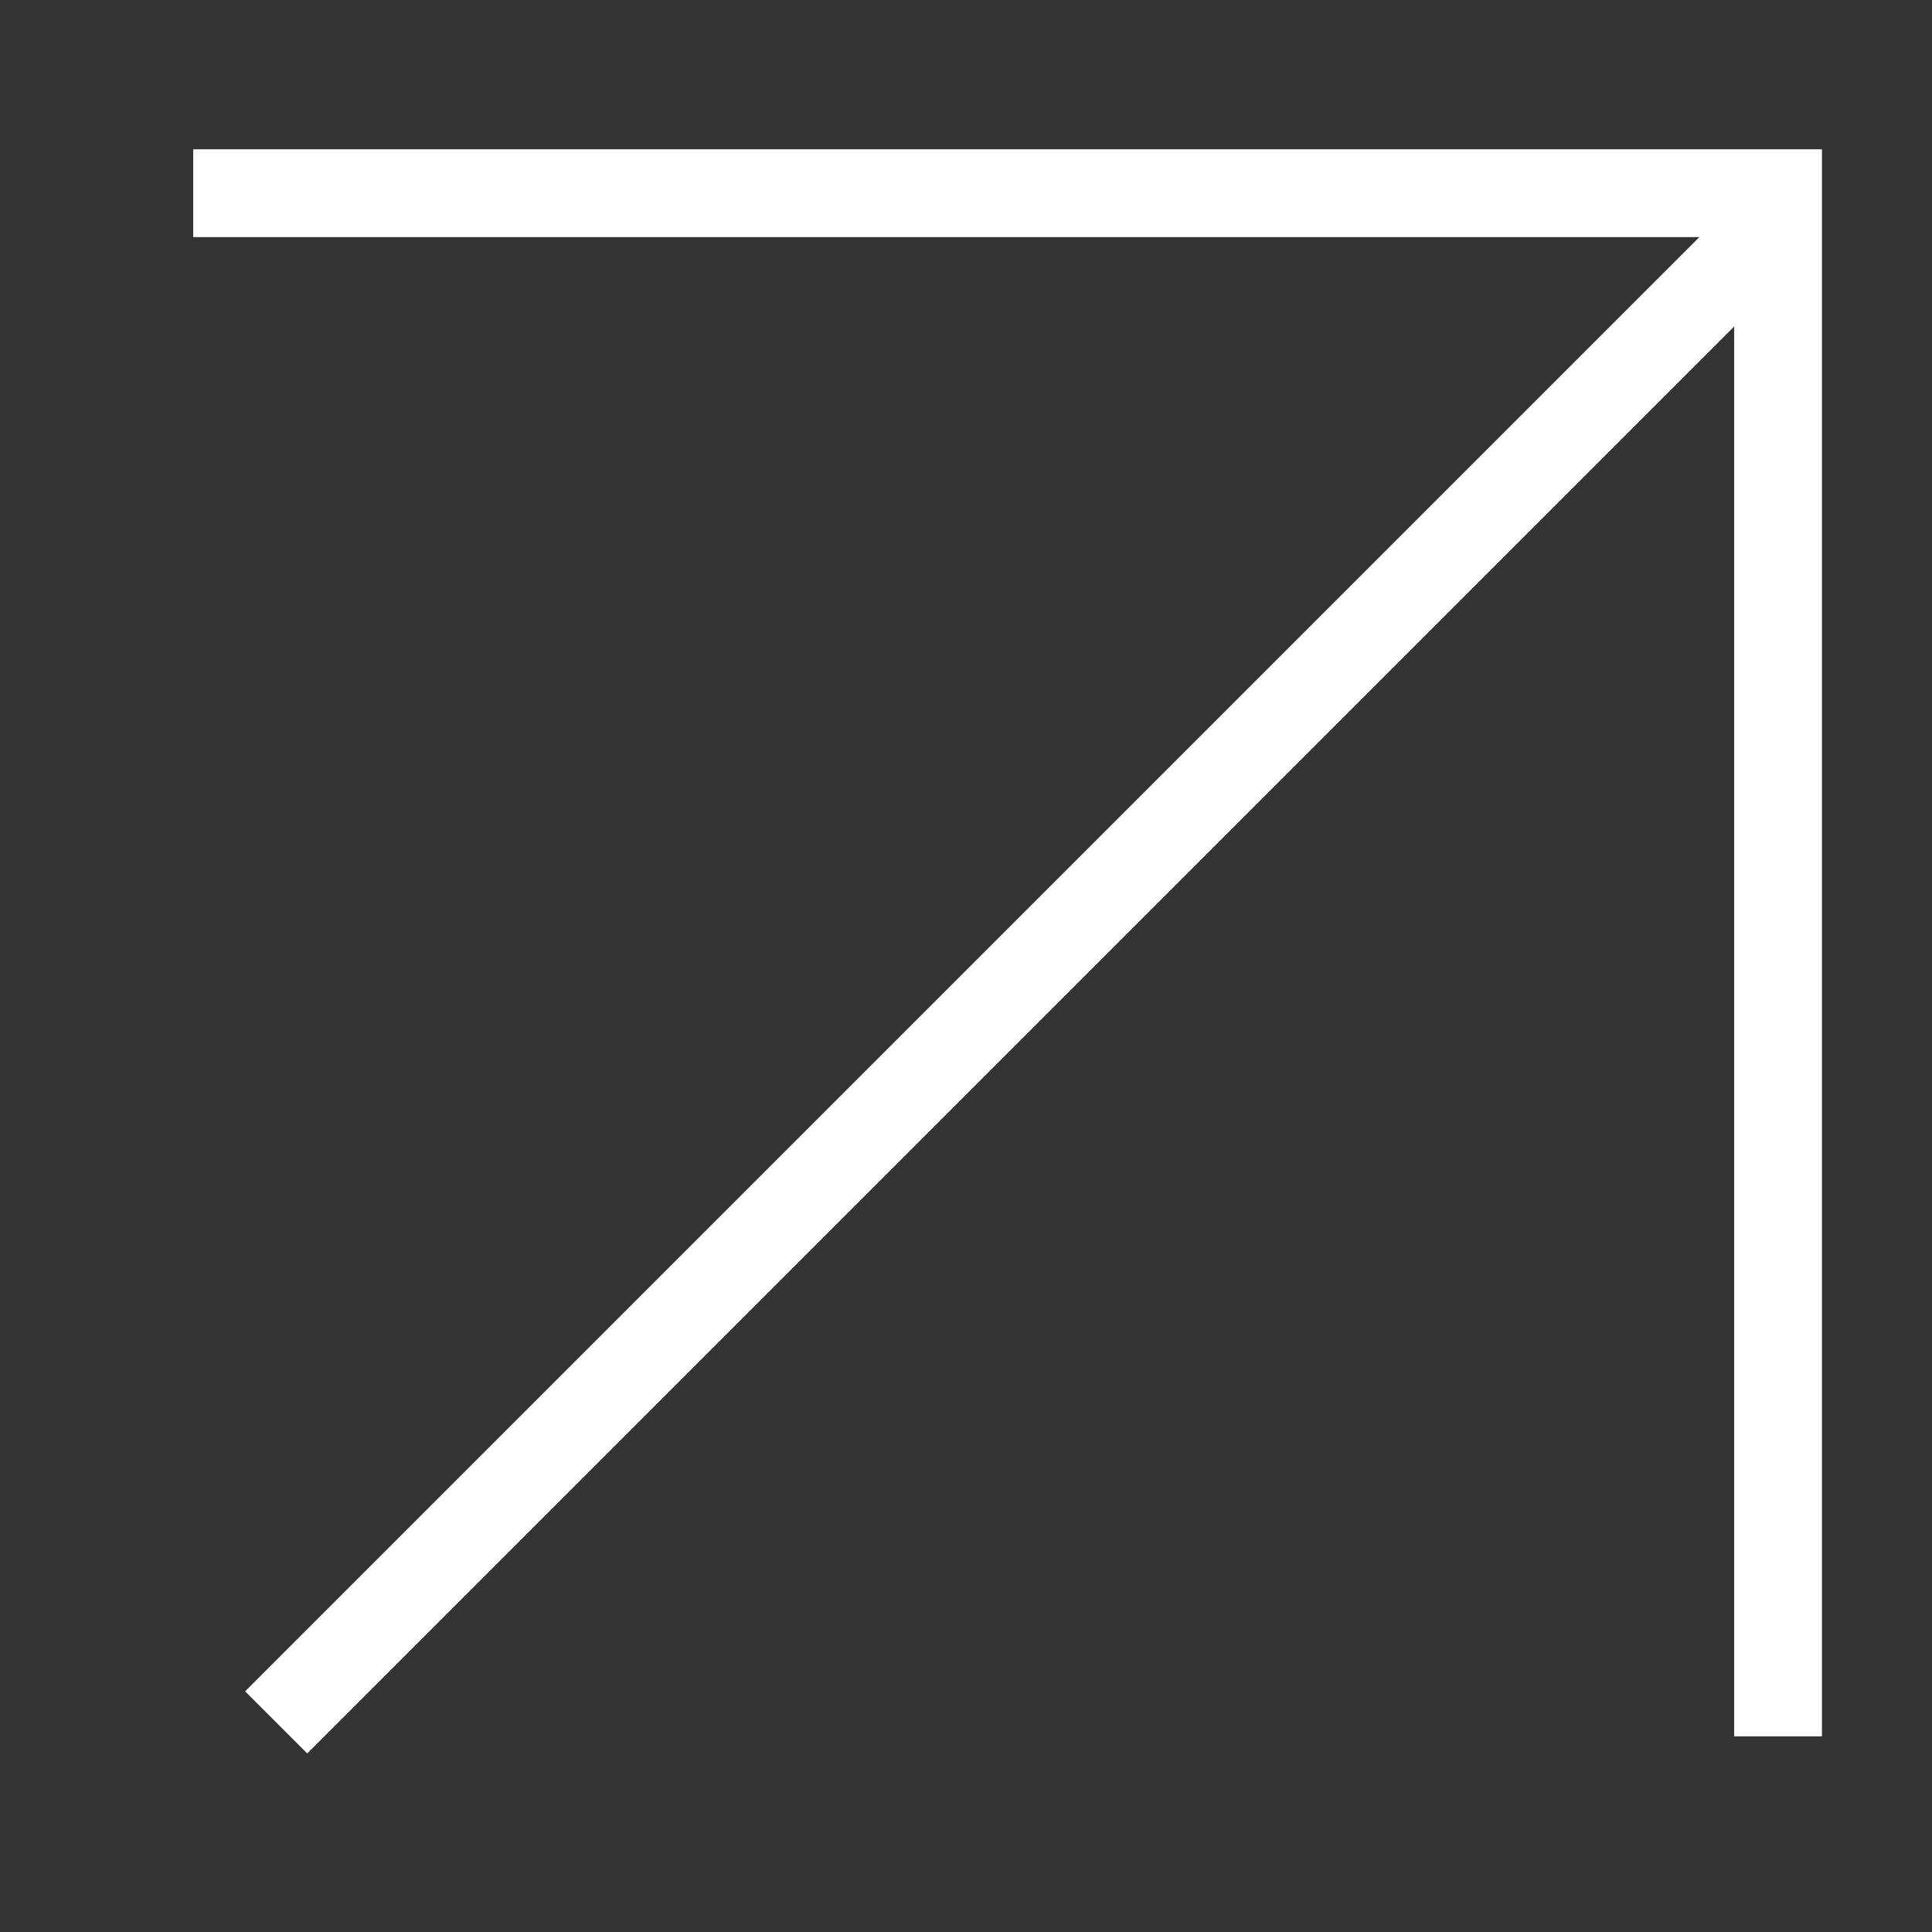
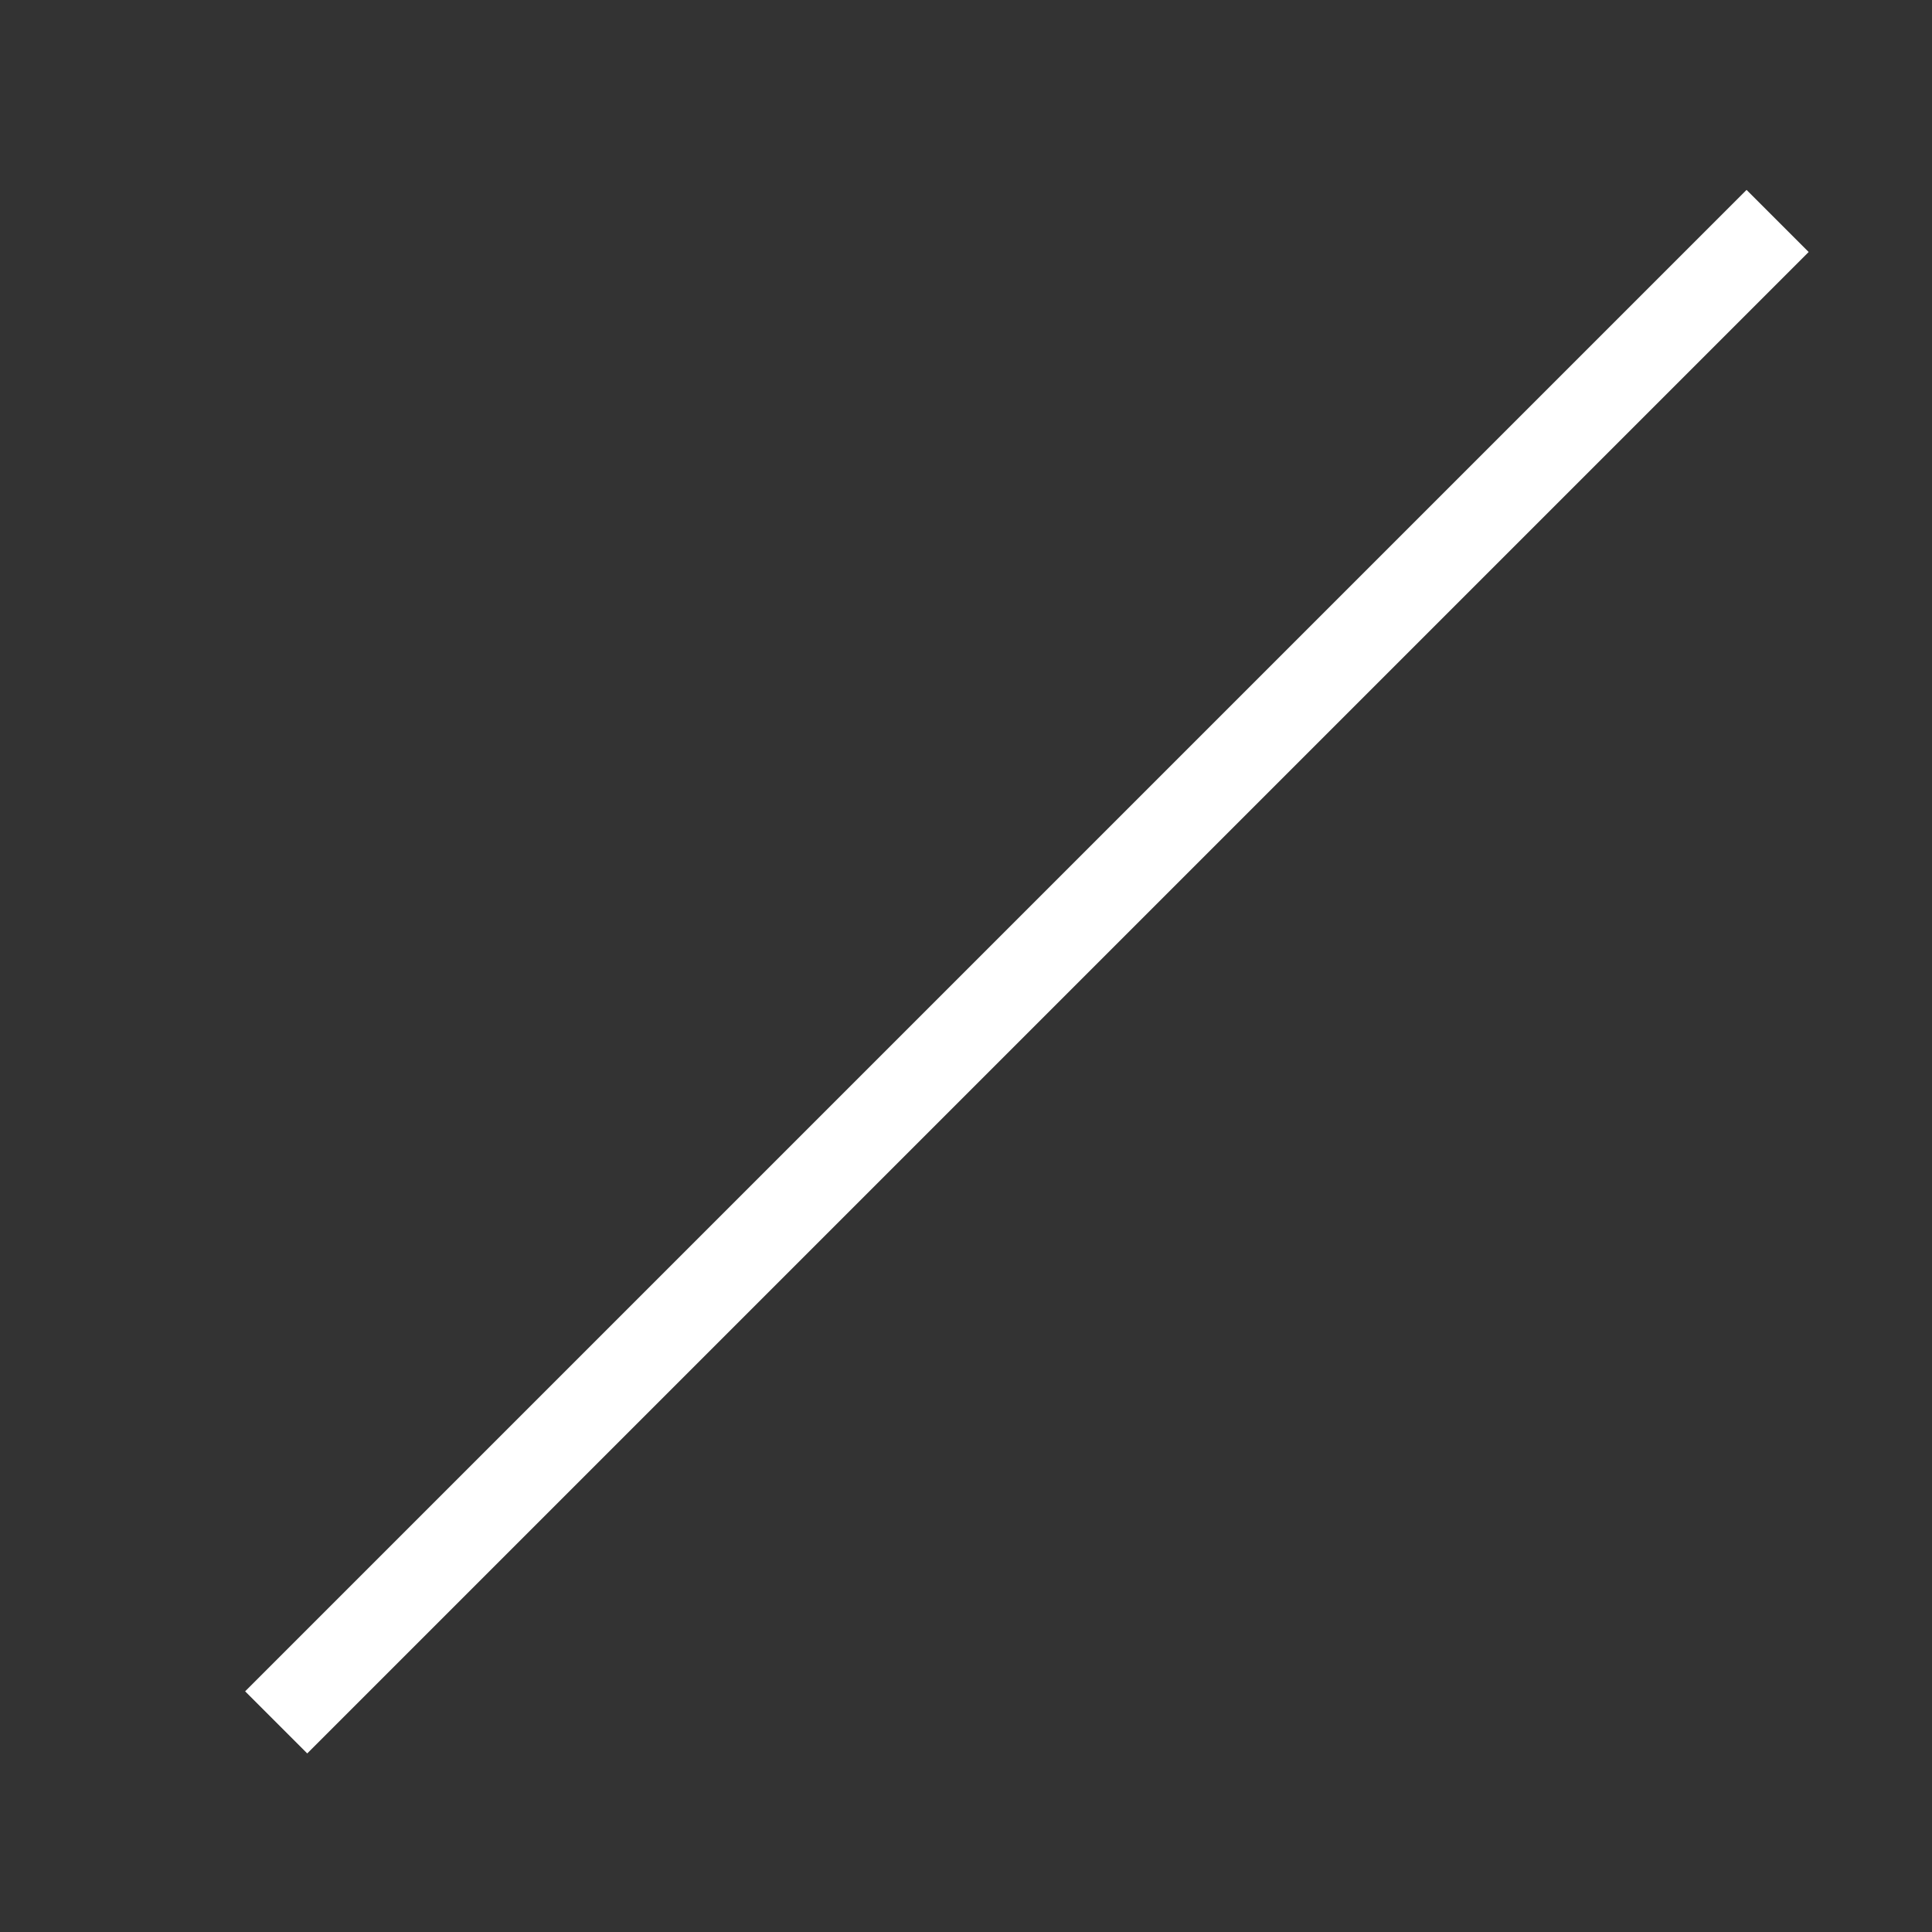
<svg xmlns="http://www.w3.org/2000/svg" width="22" height="22" viewBox="0 0 22 22" fill="none">
  <rect x="0" y="0" width="22" height="22" fill="#333333" stroke="none" />
-   <path d="M20.247 19.772L20.247 2.2H2.2" stroke="white" />
  <path d="M20.242 2.516L3.145 19.613" stroke="white" />
</svg>